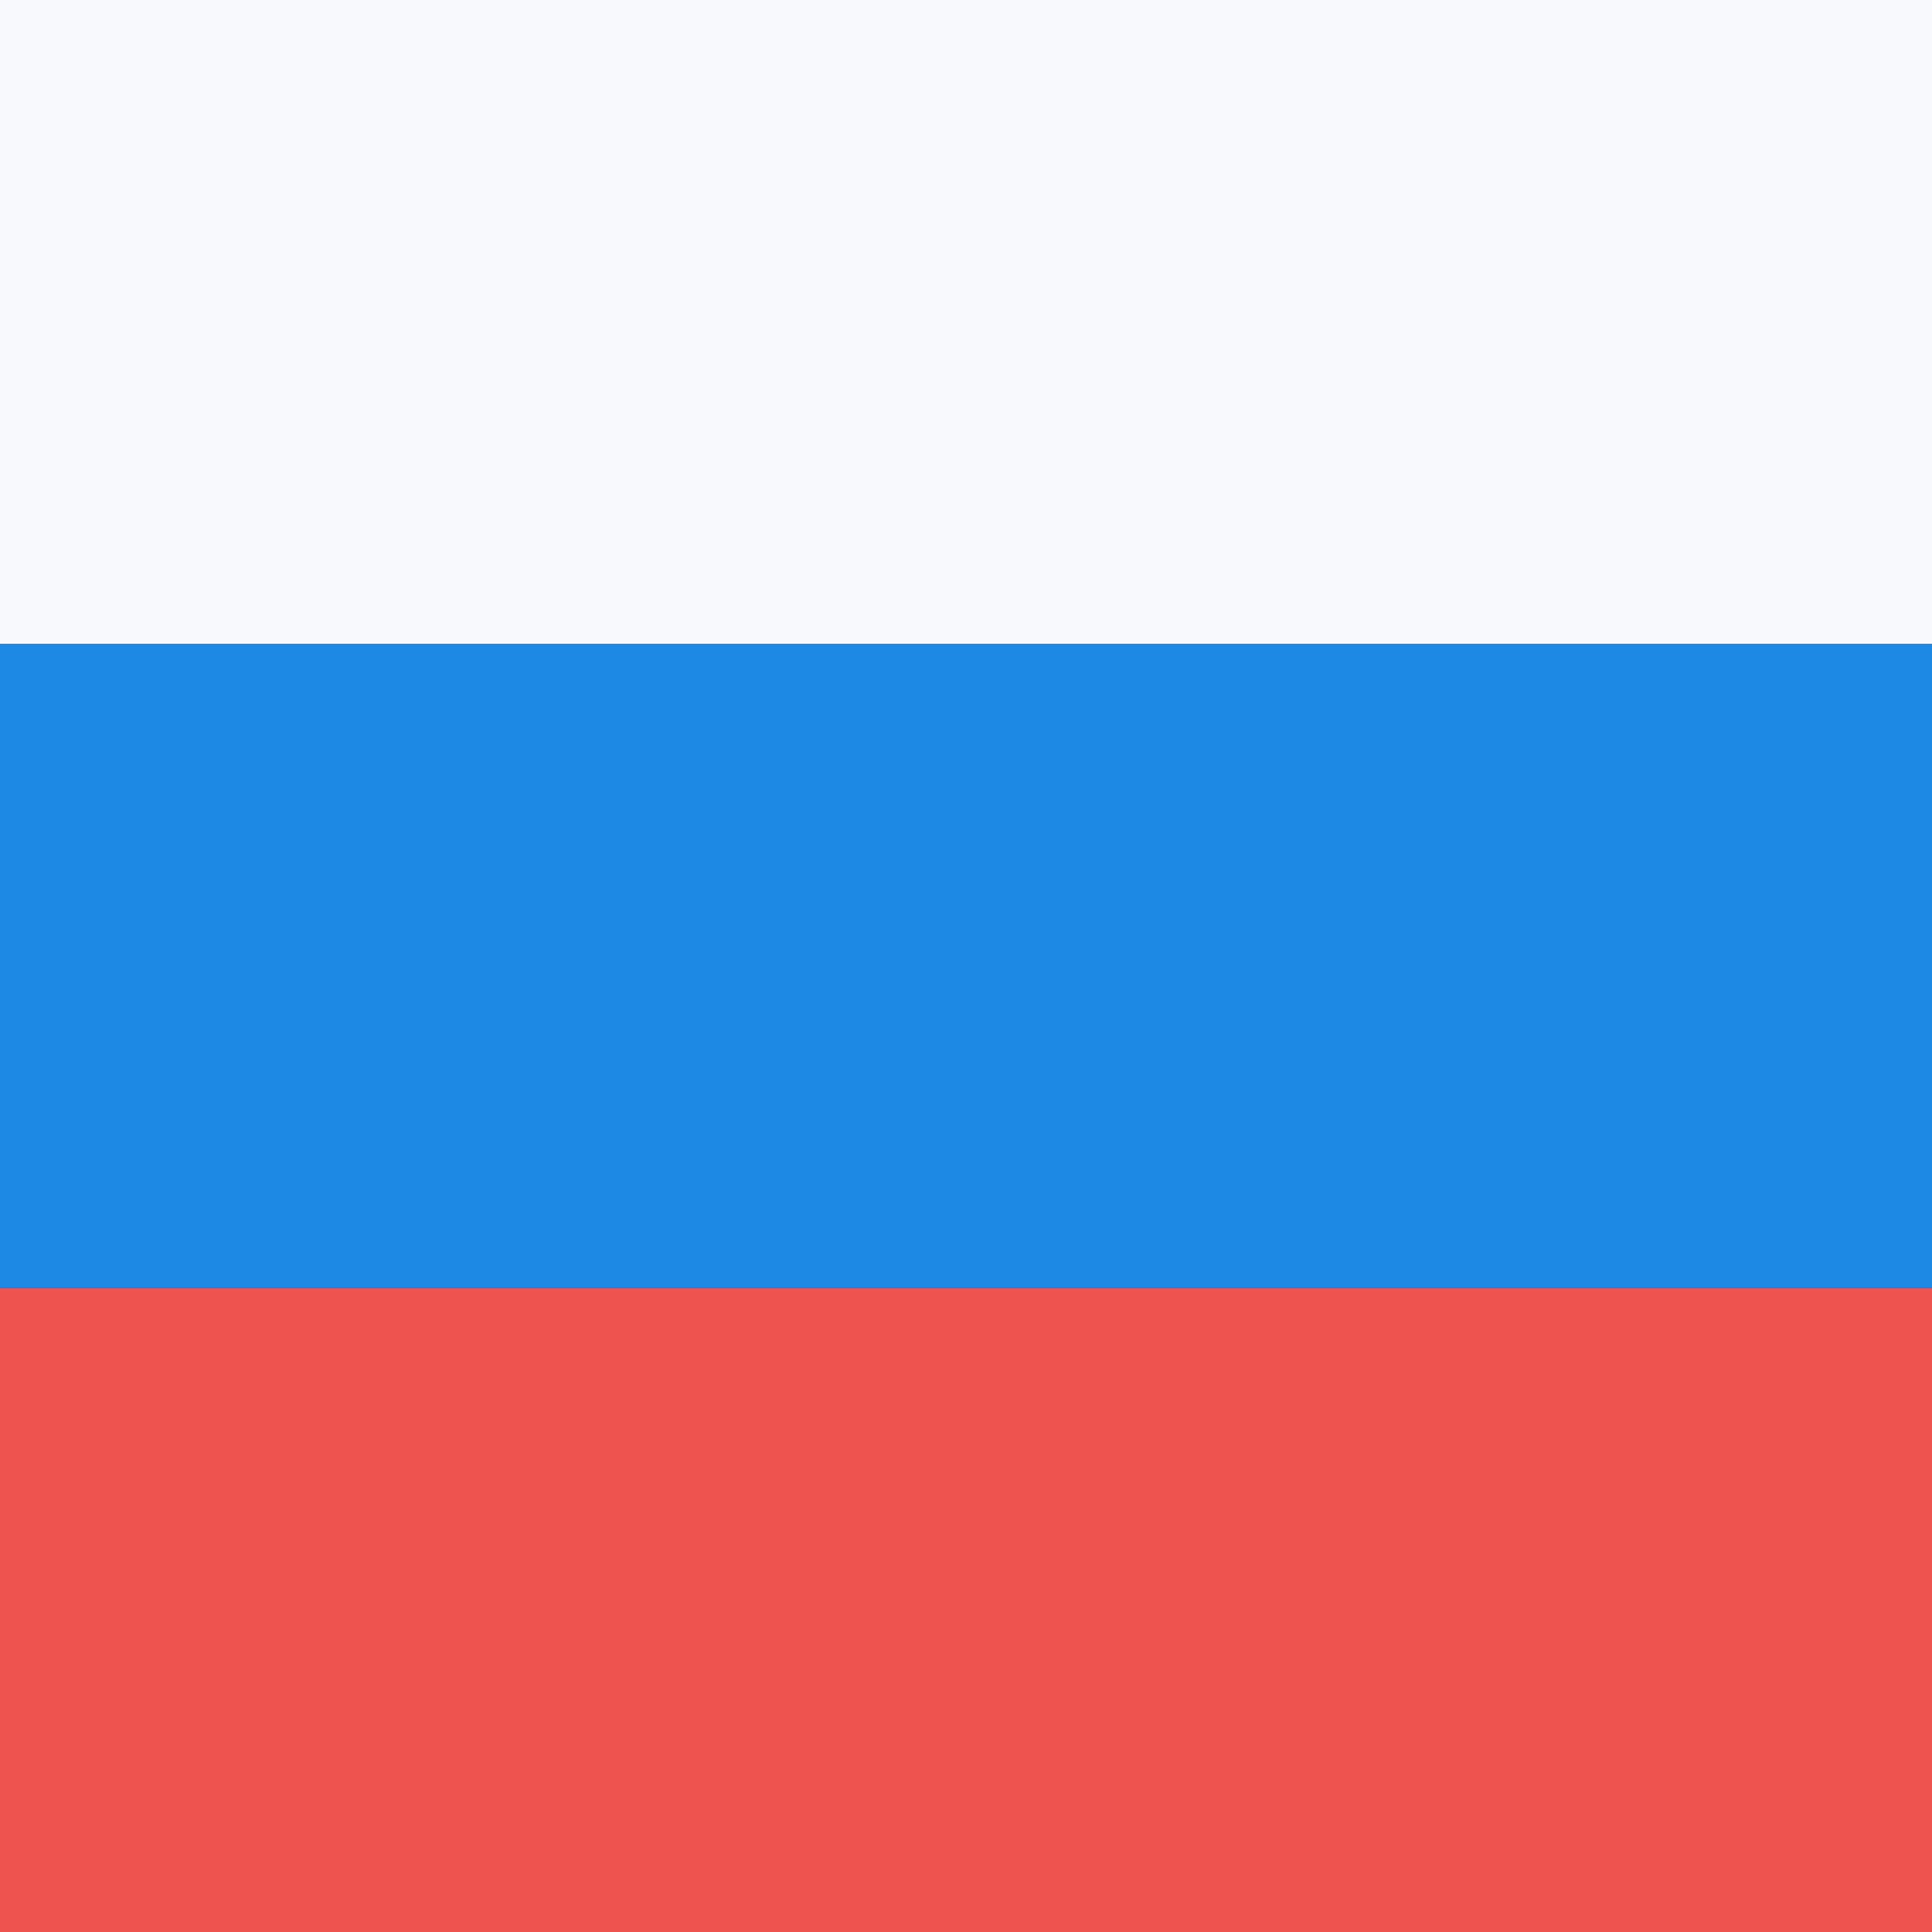
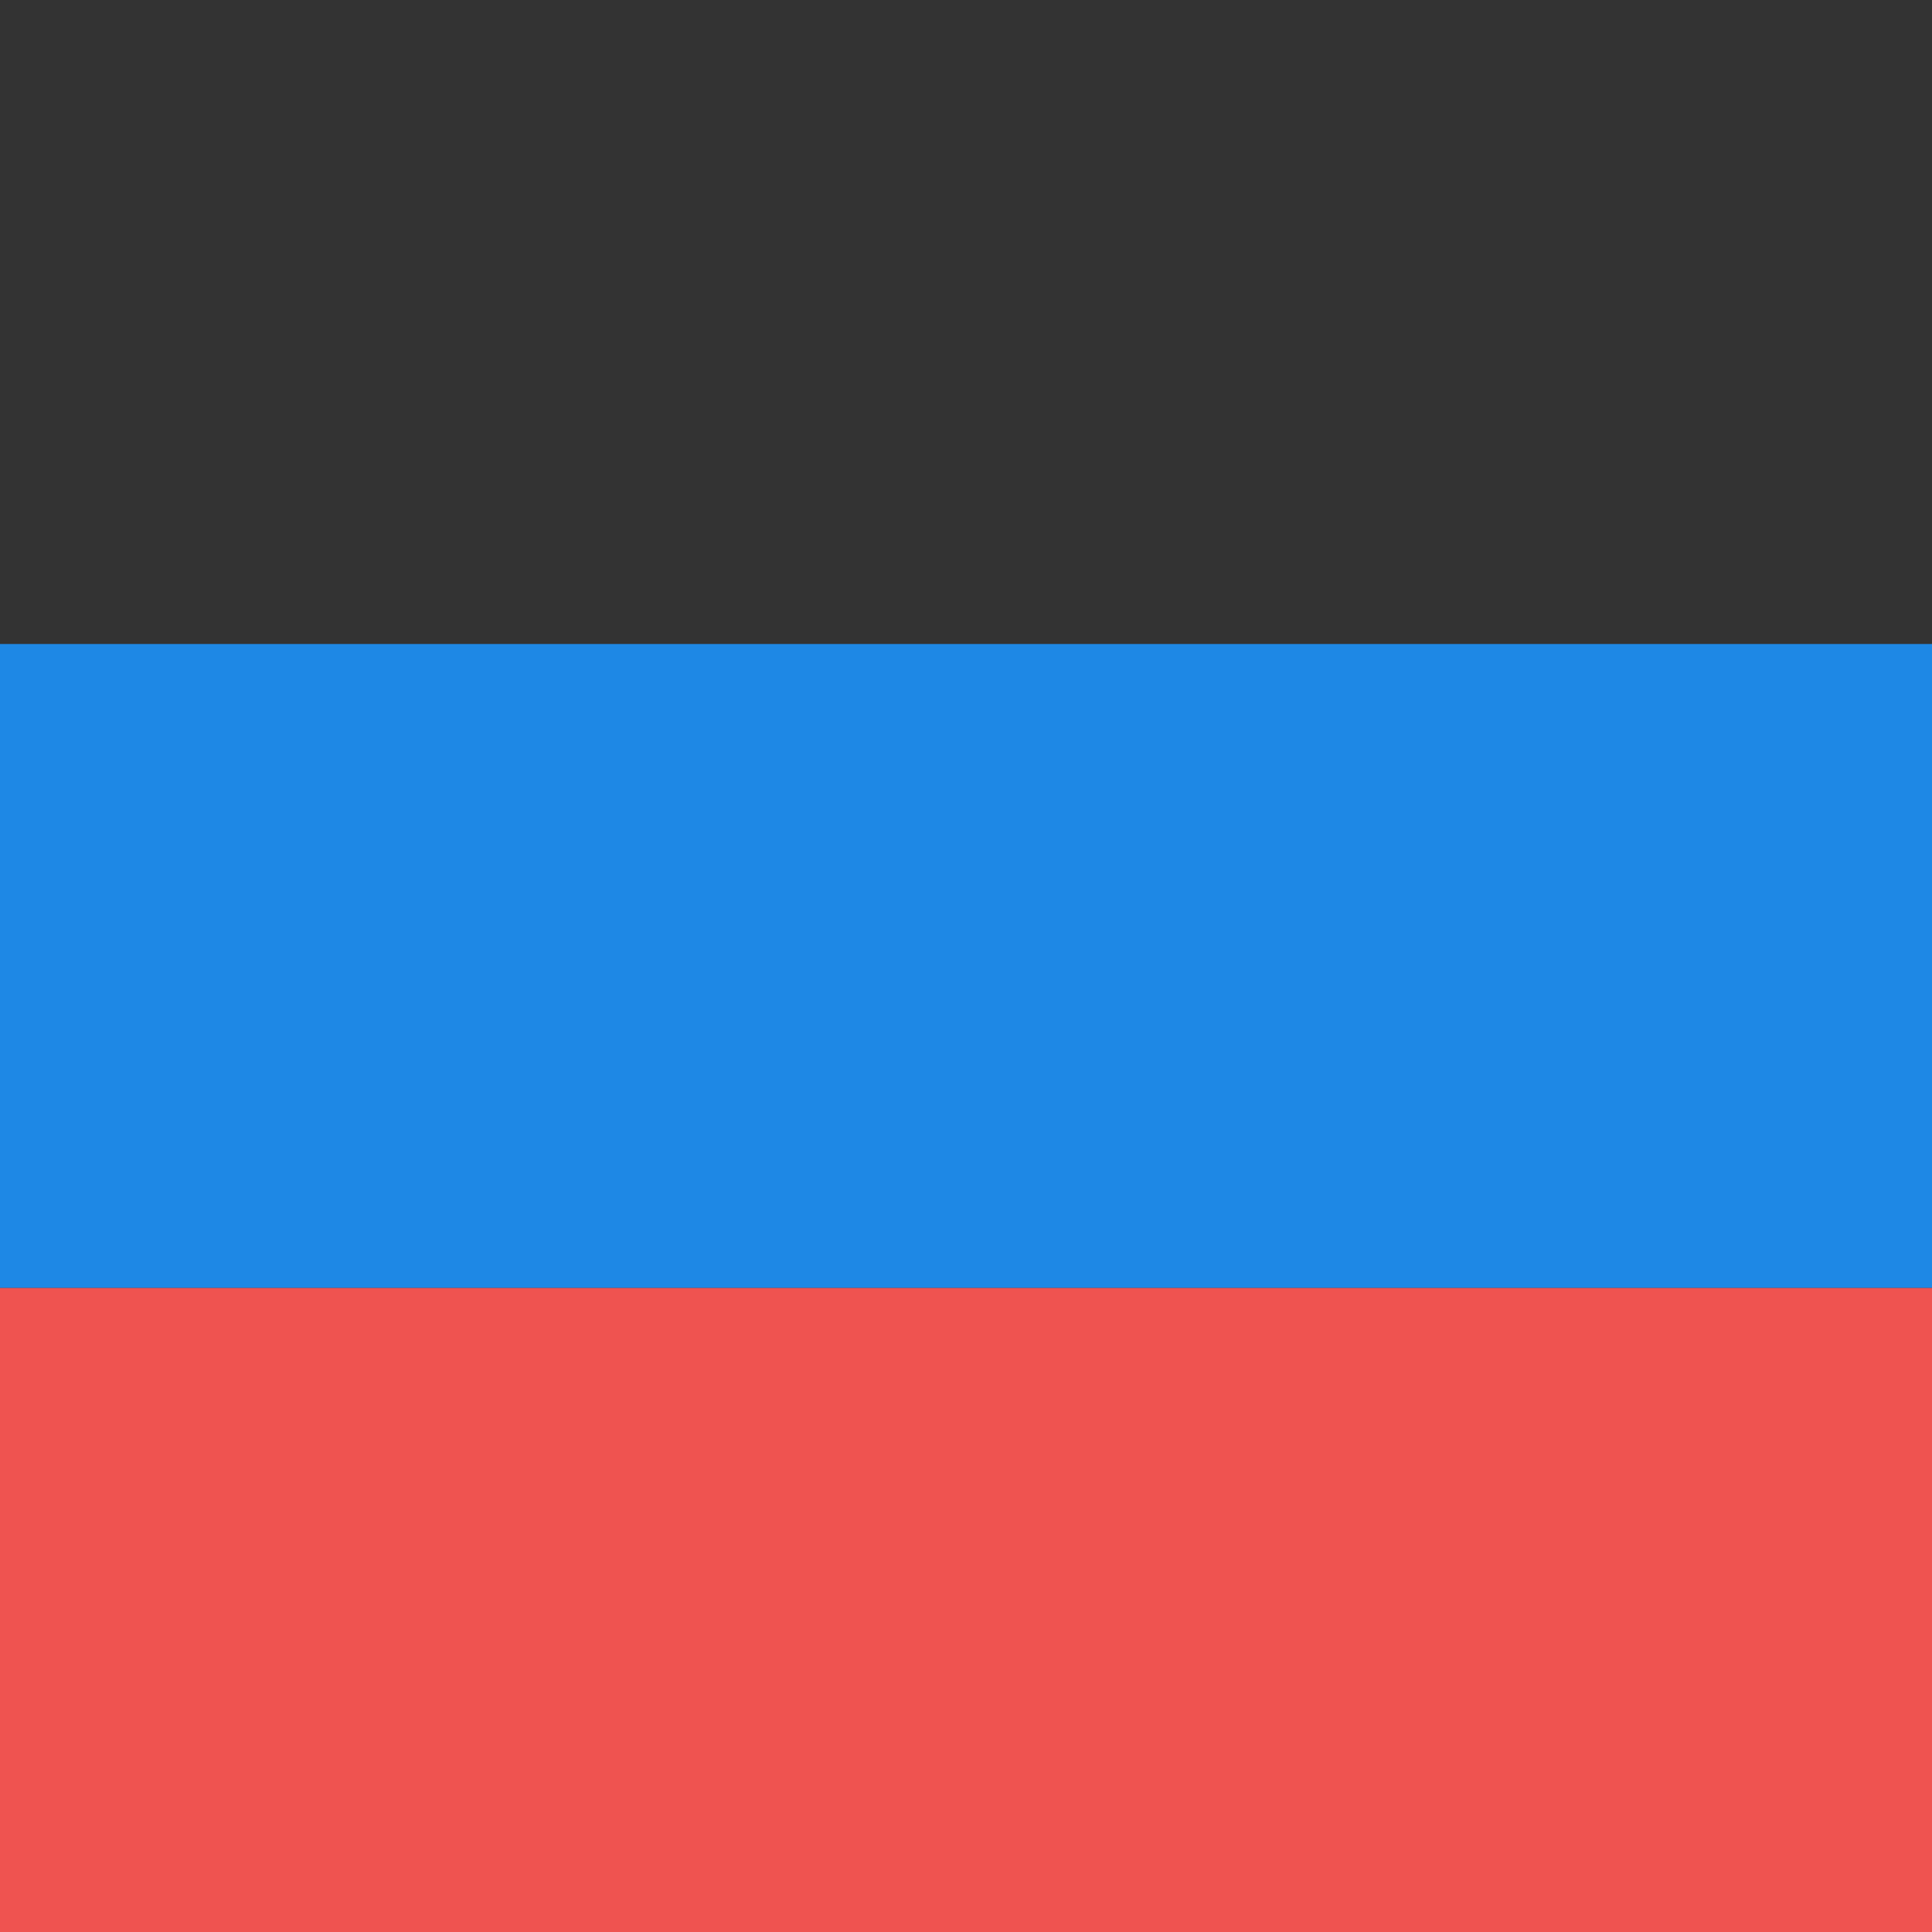
<svg xmlns="http://www.w3.org/2000/svg" width="18" height="18" viewBox="0 0 18 18">
  <rect x="0" y="0" width="18" height="18" fill="#333333" stroke="none" />
-   <path d="M0 0h18v6H0V0Z" fill="#F8F9FD" />
  <path d="M0 6h18v6H0V6Z" fill="#1E88E5" />
-   <path d="M0 12h18v6H0v-6Z" fill="#EF5350" />
+   <path d="M0 12h18v6H0Z" fill="#EF5350" />
</svg>